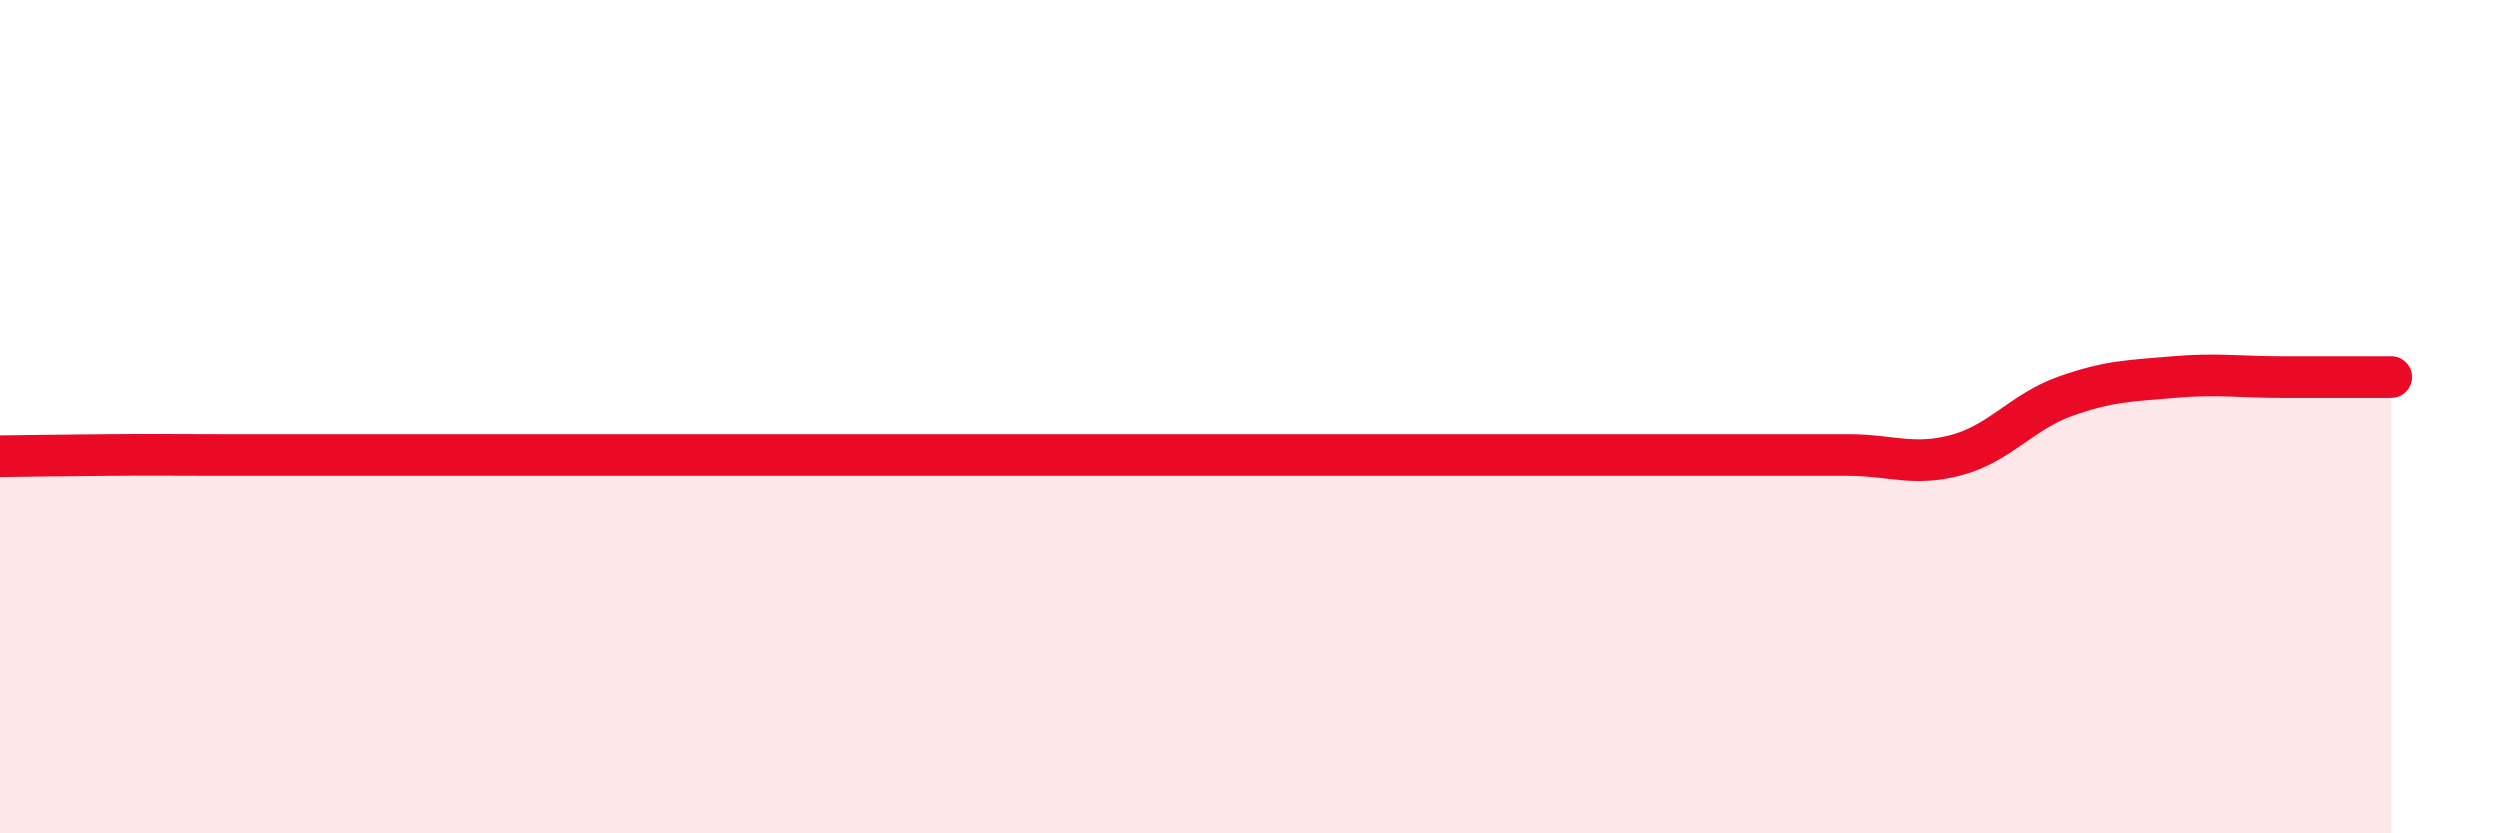
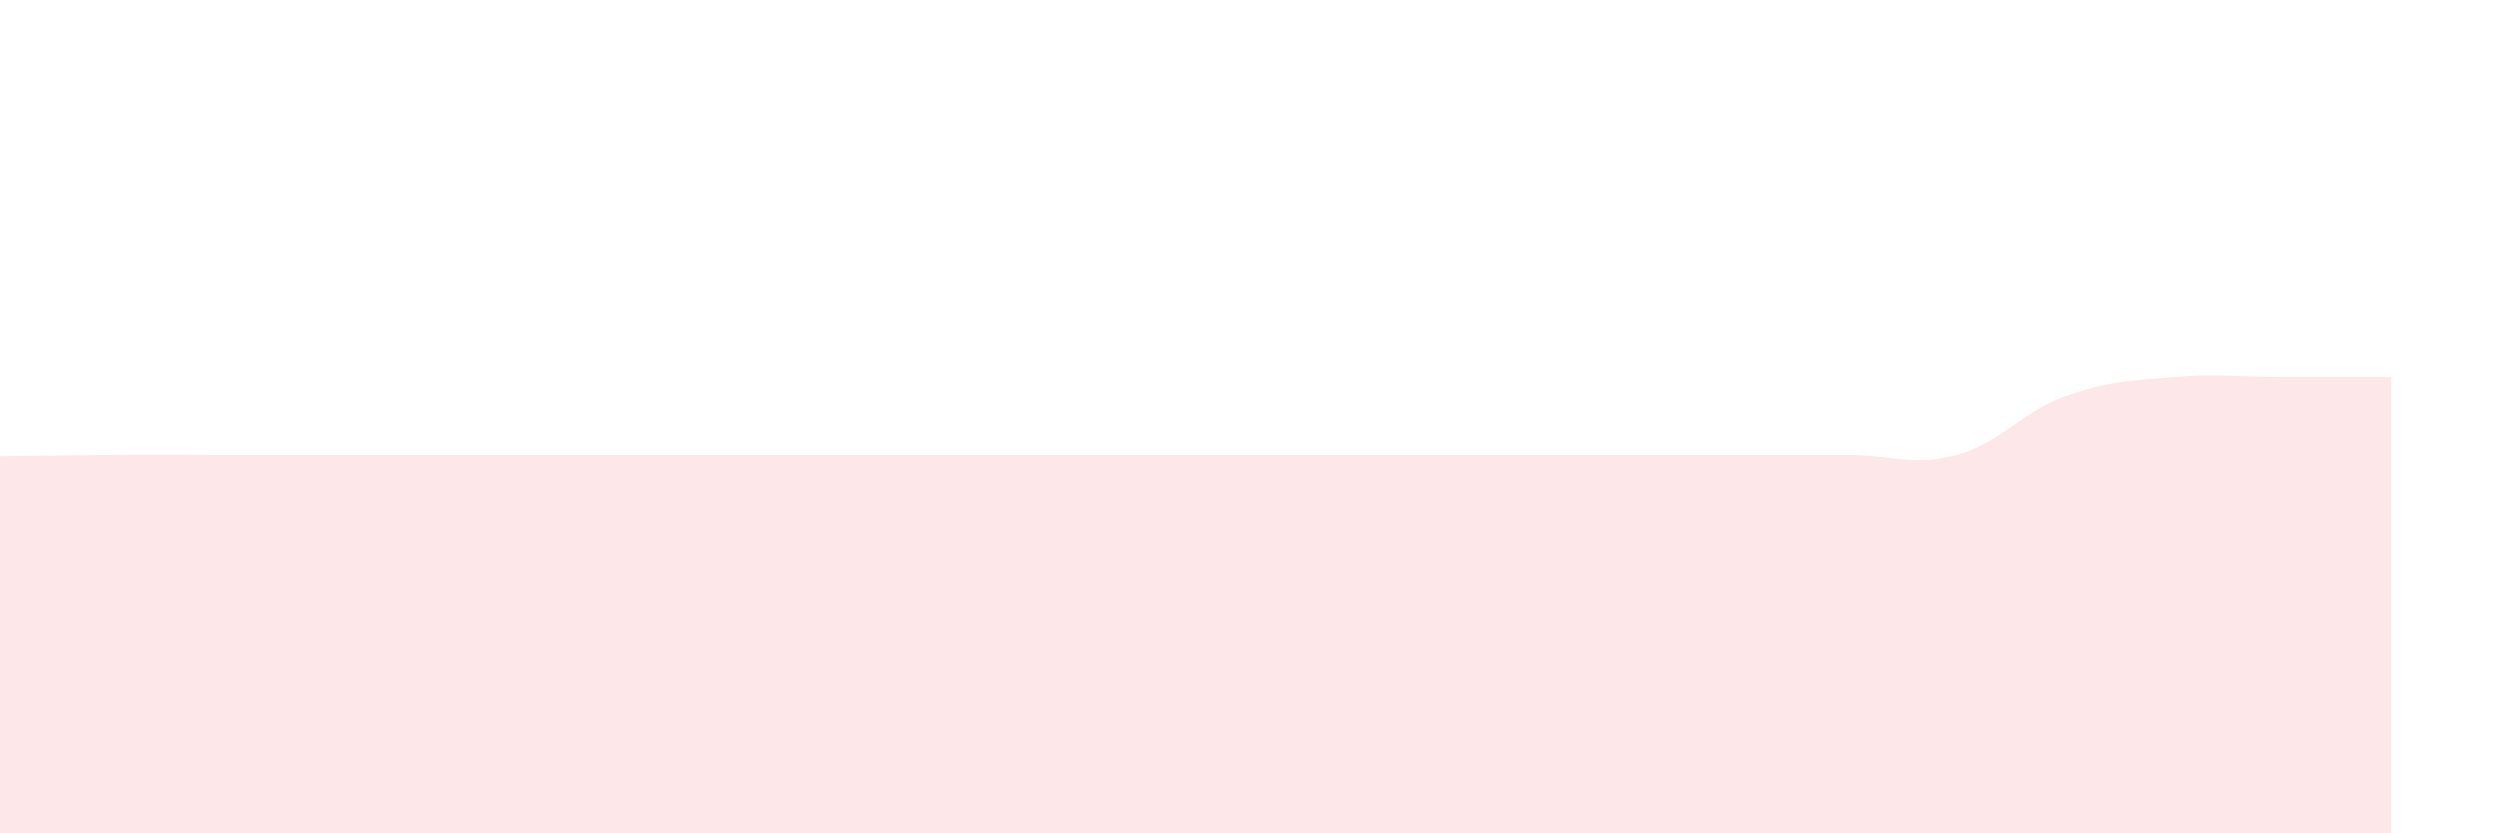
<svg xmlns="http://www.w3.org/2000/svg" width="60" height="20" viewBox="0 0 60 20">
  <path d="M 0,10.95 C 0.52,10.94 1.57,10.93 2.61,10.92 C 3.65,10.91 4.18,10.92 5.22,10.92 C 6.26,10.92 6.79,10.92 7.83,10.92 C 8.87,10.92 9.39,10.92 10.43,10.92 C 11.47,10.92 12,10.92 13.04,10.92 C 14.08,10.92 14.61,10.92 15.65,10.92 C 16.69,10.92 17.22,10.92 18.26,10.92 C 19.3,10.92 19.83,10.92 20.87,10.92 C 21.91,10.92 22.44,10.92 23.48,10.92 C 24.52,10.92 25.05,10.92 26.09,10.92 C 27.13,10.92 27.14,10.92 28.7,10.92 C 30.26,10.92 32.35,10.92 33.91,10.92 C 35.47,10.92 35.48,10.92 36.52,10.92 C 37.56,10.92 38.09,10.92 39.13,10.92 C 40.17,10.92 40.7,10.92 41.74,10.92 C 42.78,10.92 43.31,10.92 44.35,10.92 C 45.39,10.92 45.92,11.2 46.96,10.92 C 48,10.64 48.53,9.88 49.57,9.51 C 50.61,9.14 51.13,9.14 52.17,9.05 C 53.21,8.96 53.74,9.05 54.78,9.05 C 55.82,9.05 56.87,9.05 57.39,9.05L57.39 20L0 20Z" fill="#EB0A25" opacity="0.1" stroke-linecap="round" stroke-linejoin="round" />
-   <path d="M 0,10.95 C 0.52,10.94 1.57,10.93 2.61,10.92 C 3.65,10.91 4.18,10.92 5.22,10.92 C 6.26,10.92 6.79,10.92 7.83,10.92 C 8.87,10.92 9.39,10.92 10.43,10.92 C 11.47,10.92 12,10.92 13.04,10.92 C 14.08,10.92 14.61,10.92 15.65,10.92 C 16.69,10.92 17.22,10.92 18.26,10.92 C 19.3,10.92 19.83,10.92 20.87,10.92 C 21.91,10.92 22.44,10.92 23.48,10.92 C 24.52,10.92 25.05,10.92 26.09,10.92 C 27.13,10.92 27.14,10.92 28.7,10.92 C 30.26,10.92 32.35,10.92 33.91,10.92 C 35.47,10.92 35.48,10.92 36.52,10.92 C 37.56,10.92 38.09,10.92 39.13,10.92 C 40.17,10.92 40.7,10.92 41.74,10.92 C 42.78,10.92 43.31,10.92 44.35,10.92 C 45.39,10.92 45.92,11.2 46.96,10.92 C 48,10.64 48.53,9.88 49.57,9.51 C 50.61,9.14 51.13,9.14 52.17,9.05 C 53.21,8.96 53.74,9.05 54.78,9.05 C 55.82,9.05 56.87,9.05 57.39,9.05" stroke="#EB0A25" stroke-width="1" fill="none" stroke-linecap="round" stroke-linejoin="round" />
</svg>